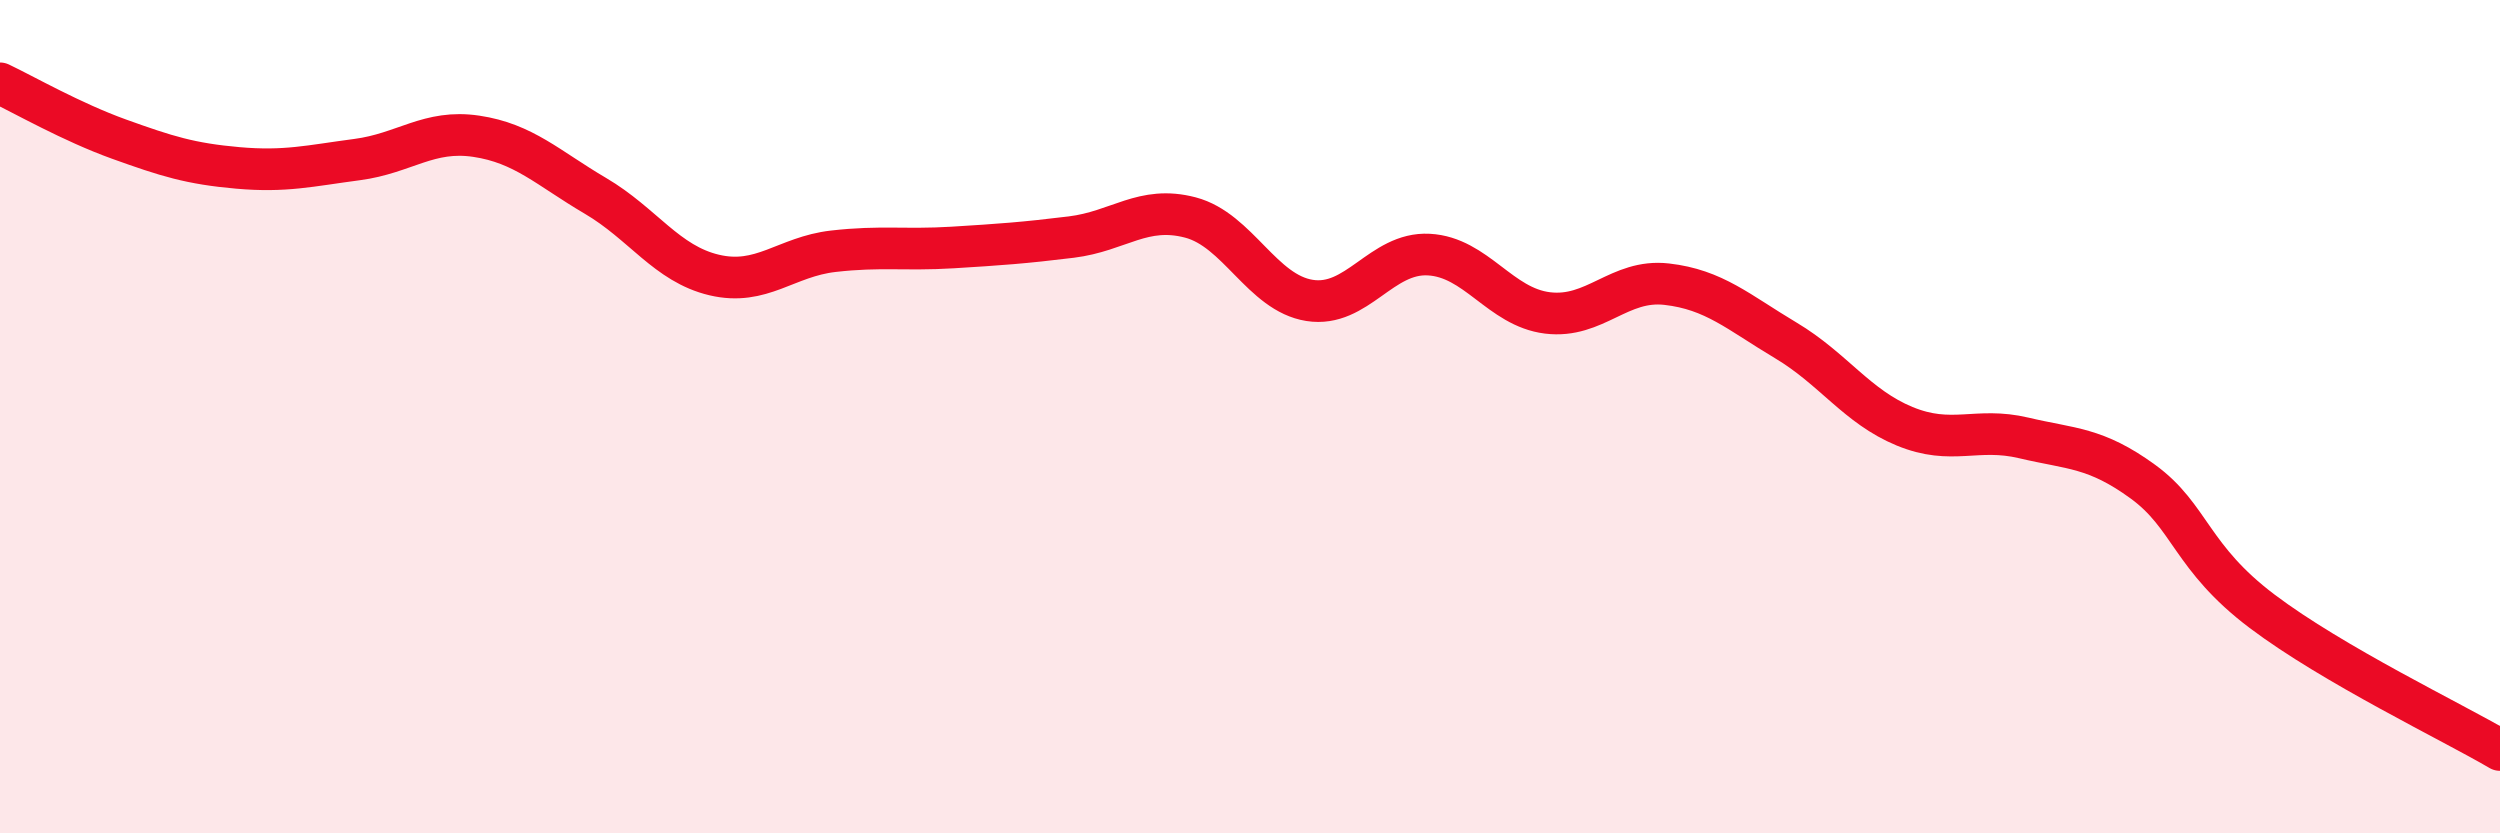
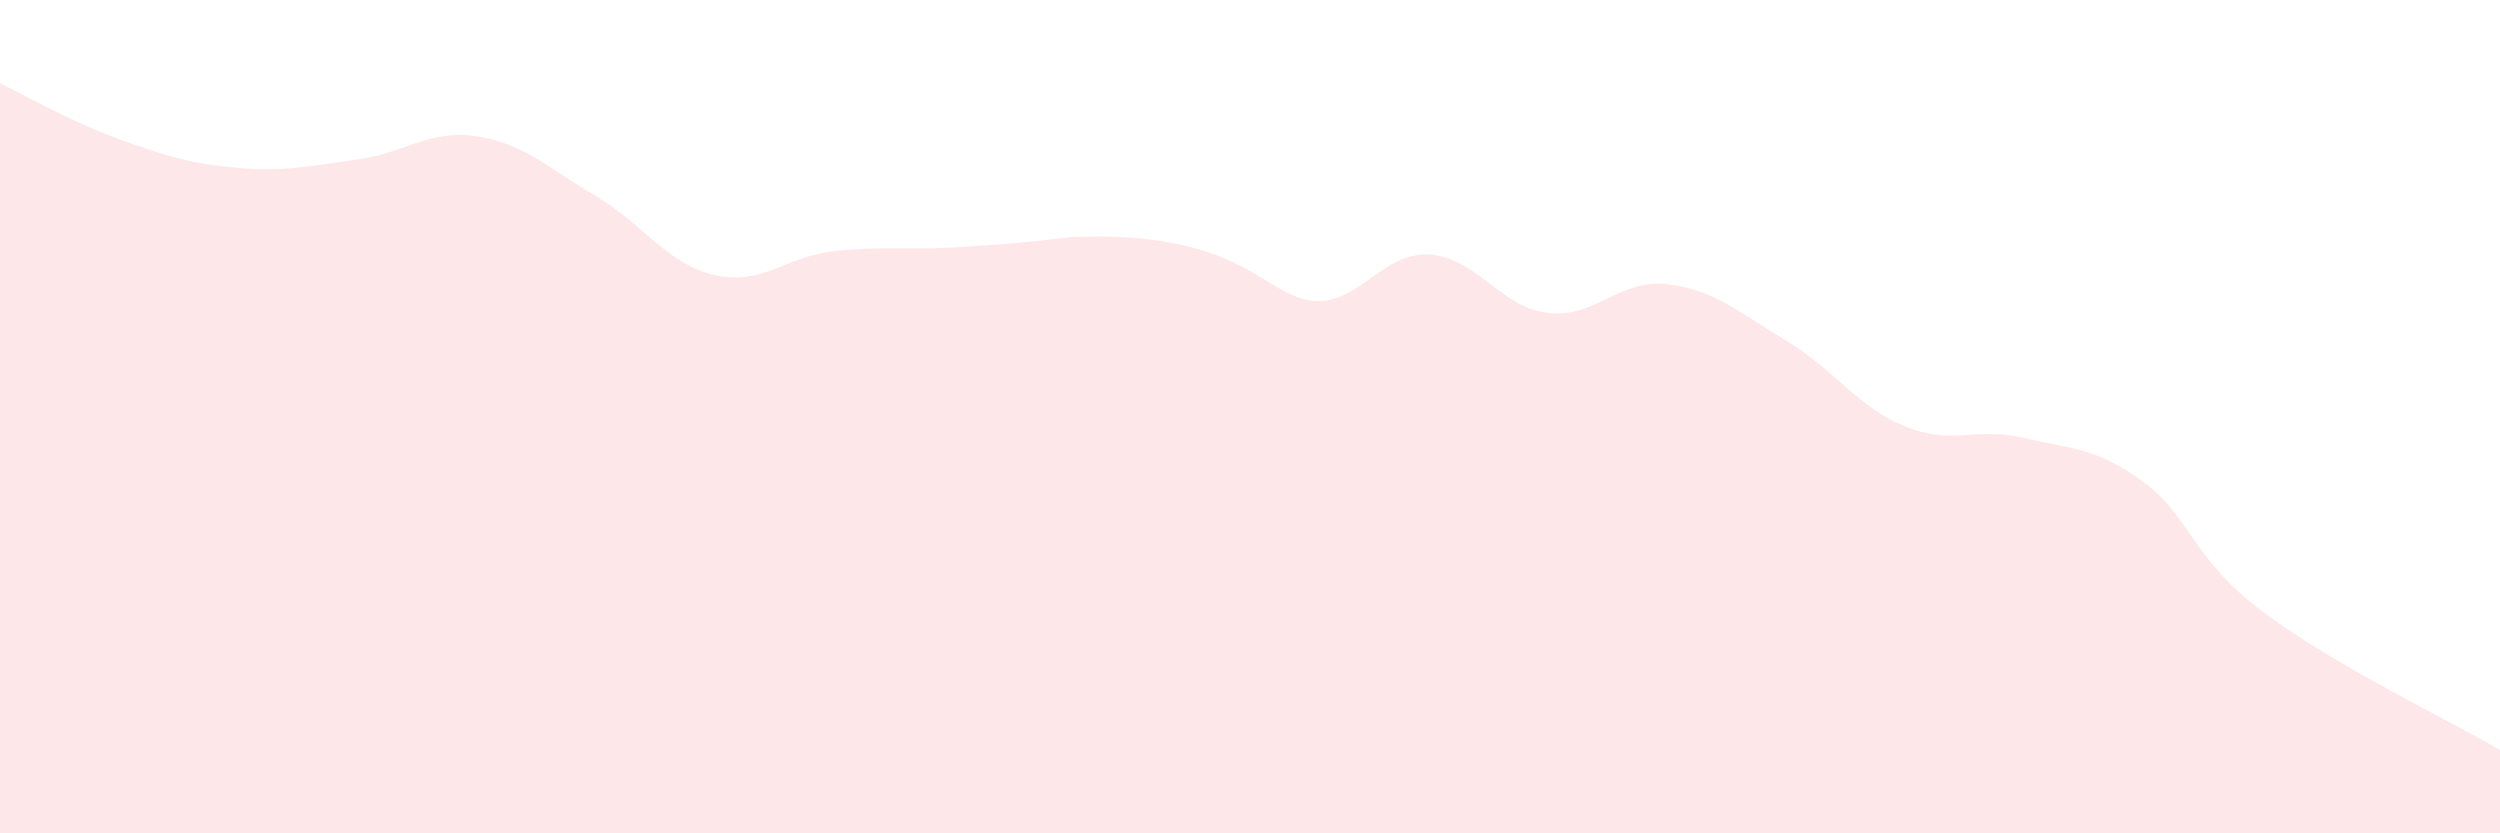
<svg xmlns="http://www.w3.org/2000/svg" width="60" height="20" viewBox="0 0 60 20">
-   <path d="M 0,2 C 0.57,2.27 1.72,2.93 2.86,3.34 C 4,3.75 4.57,3.93 5.71,4.03 C 6.85,4.13 7.43,3.98 8.57,3.83 C 9.71,3.68 10.29,3.1 11.43,3.27 C 12.57,3.44 13.15,4.03 14.29,4.7 C 15.43,5.37 16,6.33 17.14,6.6 C 18.28,6.87 18.86,6.16 20,6.03 C 21.14,5.9 21.72,6.01 22.86,5.94 C 24,5.87 24.57,5.83 25.71,5.69 C 26.85,5.55 27.43,4.92 28.57,5.22 C 29.71,5.52 30.29,7.03 31.43,7.21 C 32.57,7.39 33.15,6.05 34.29,6.11 C 35.43,6.17 36,7.37 37.14,7.51 C 38.28,7.65 38.86,6.69 40,6.82 C 41.14,6.95 41.72,7.49 42.86,8.17 C 44,8.85 44.57,9.76 45.71,10.23 C 46.85,10.7 47.43,10.24 48.57,10.51 C 49.71,10.78 50.29,10.73 51.43,11.56 C 52.57,12.39 52.58,13.38 54.29,14.67 C 56,15.96 58.86,17.33 60,18L60 20L0 20Z" fill="#EB0A25" opacity="0.1" stroke-linecap="round" stroke-linejoin="round" />
-   <path d="M 0,2 C 0.57,2.27 1.72,2.93 2.86,3.34 C 4,3.75 4.57,3.93 5.71,4.03 C 6.85,4.13 7.43,3.98 8.57,3.83 C 9.71,3.68 10.29,3.1 11.43,3.27 C 12.57,3.44 13.15,4.03 14.29,4.7 C 15.43,5.37 16,6.33 17.14,6.6 C 18.28,6.87 18.86,6.16 20,6.03 C 21.14,5.9 21.72,6.01 22.86,5.94 C 24,5.87 24.57,5.83 25.71,5.69 C 26.85,5.55 27.43,4.92 28.57,5.22 C 29.71,5.52 30.29,7.03 31.43,7.21 C 32.57,7.39 33.15,6.05 34.29,6.11 C 35.43,6.17 36,7.37 37.14,7.51 C 38.28,7.65 38.86,6.69 40,6.82 C 41.14,6.95 41.72,7.49 42.86,8.17 C 44,8.85 44.57,9.76 45.71,10.23 C 46.85,10.7 47.43,10.24 48.57,10.51 C 49.71,10.78 50.29,10.73 51.43,11.56 C 52.57,12.39 52.58,13.38 54.29,14.67 C 56,15.96 58.86,17.33 60,18" stroke="#EB0A25" stroke-width="1" fill="none" stroke-linecap="round" stroke-linejoin="round" />
+   <path d="M 0,2 C 0.57,2.27 1.72,2.93 2.86,3.34 C 4,3.75 4.57,3.93 5.71,4.03 C 6.85,4.13 7.43,3.98 8.57,3.83 C 9.71,3.68 10.29,3.1 11.43,3.27 C 12.57,3.44 13.15,4.03 14.29,4.7 C 15.43,5.37 16,6.33 17.14,6.6 C 18.28,6.87 18.86,6.16 20,6.03 C 21.14,5.9 21.72,6.01 22.86,5.94 C 24,5.87 24.57,5.83 25.71,5.69 C 29.71,5.52 30.29,7.03 31.43,7.21 C 32.57,7.39 33.15,6.05 34.29,6.11 C 35.43,6.17 36,7.37 37.14,7.51 C 38.28,7.65 38.86,6.69 40,6.82 C 41.14,6.95 41.72,7.49 42.86,8.17 C 44,8.85 44.57,9.76 45.71,10.23 C 46.85,10.7 47.43,10.24 48.57,10.51 C 49.71,10.78 50.29,10.73 51.43,11.56 C 52.57,12.39 52.58,13.38 54.29,14.67 C 56,15.96 58.86,17.33 60,18L60 20L0 20Z" fill="#EB0A25" opacity="0.1" stroke-linecap="round" stroke-linejoin="round" />
</svg>